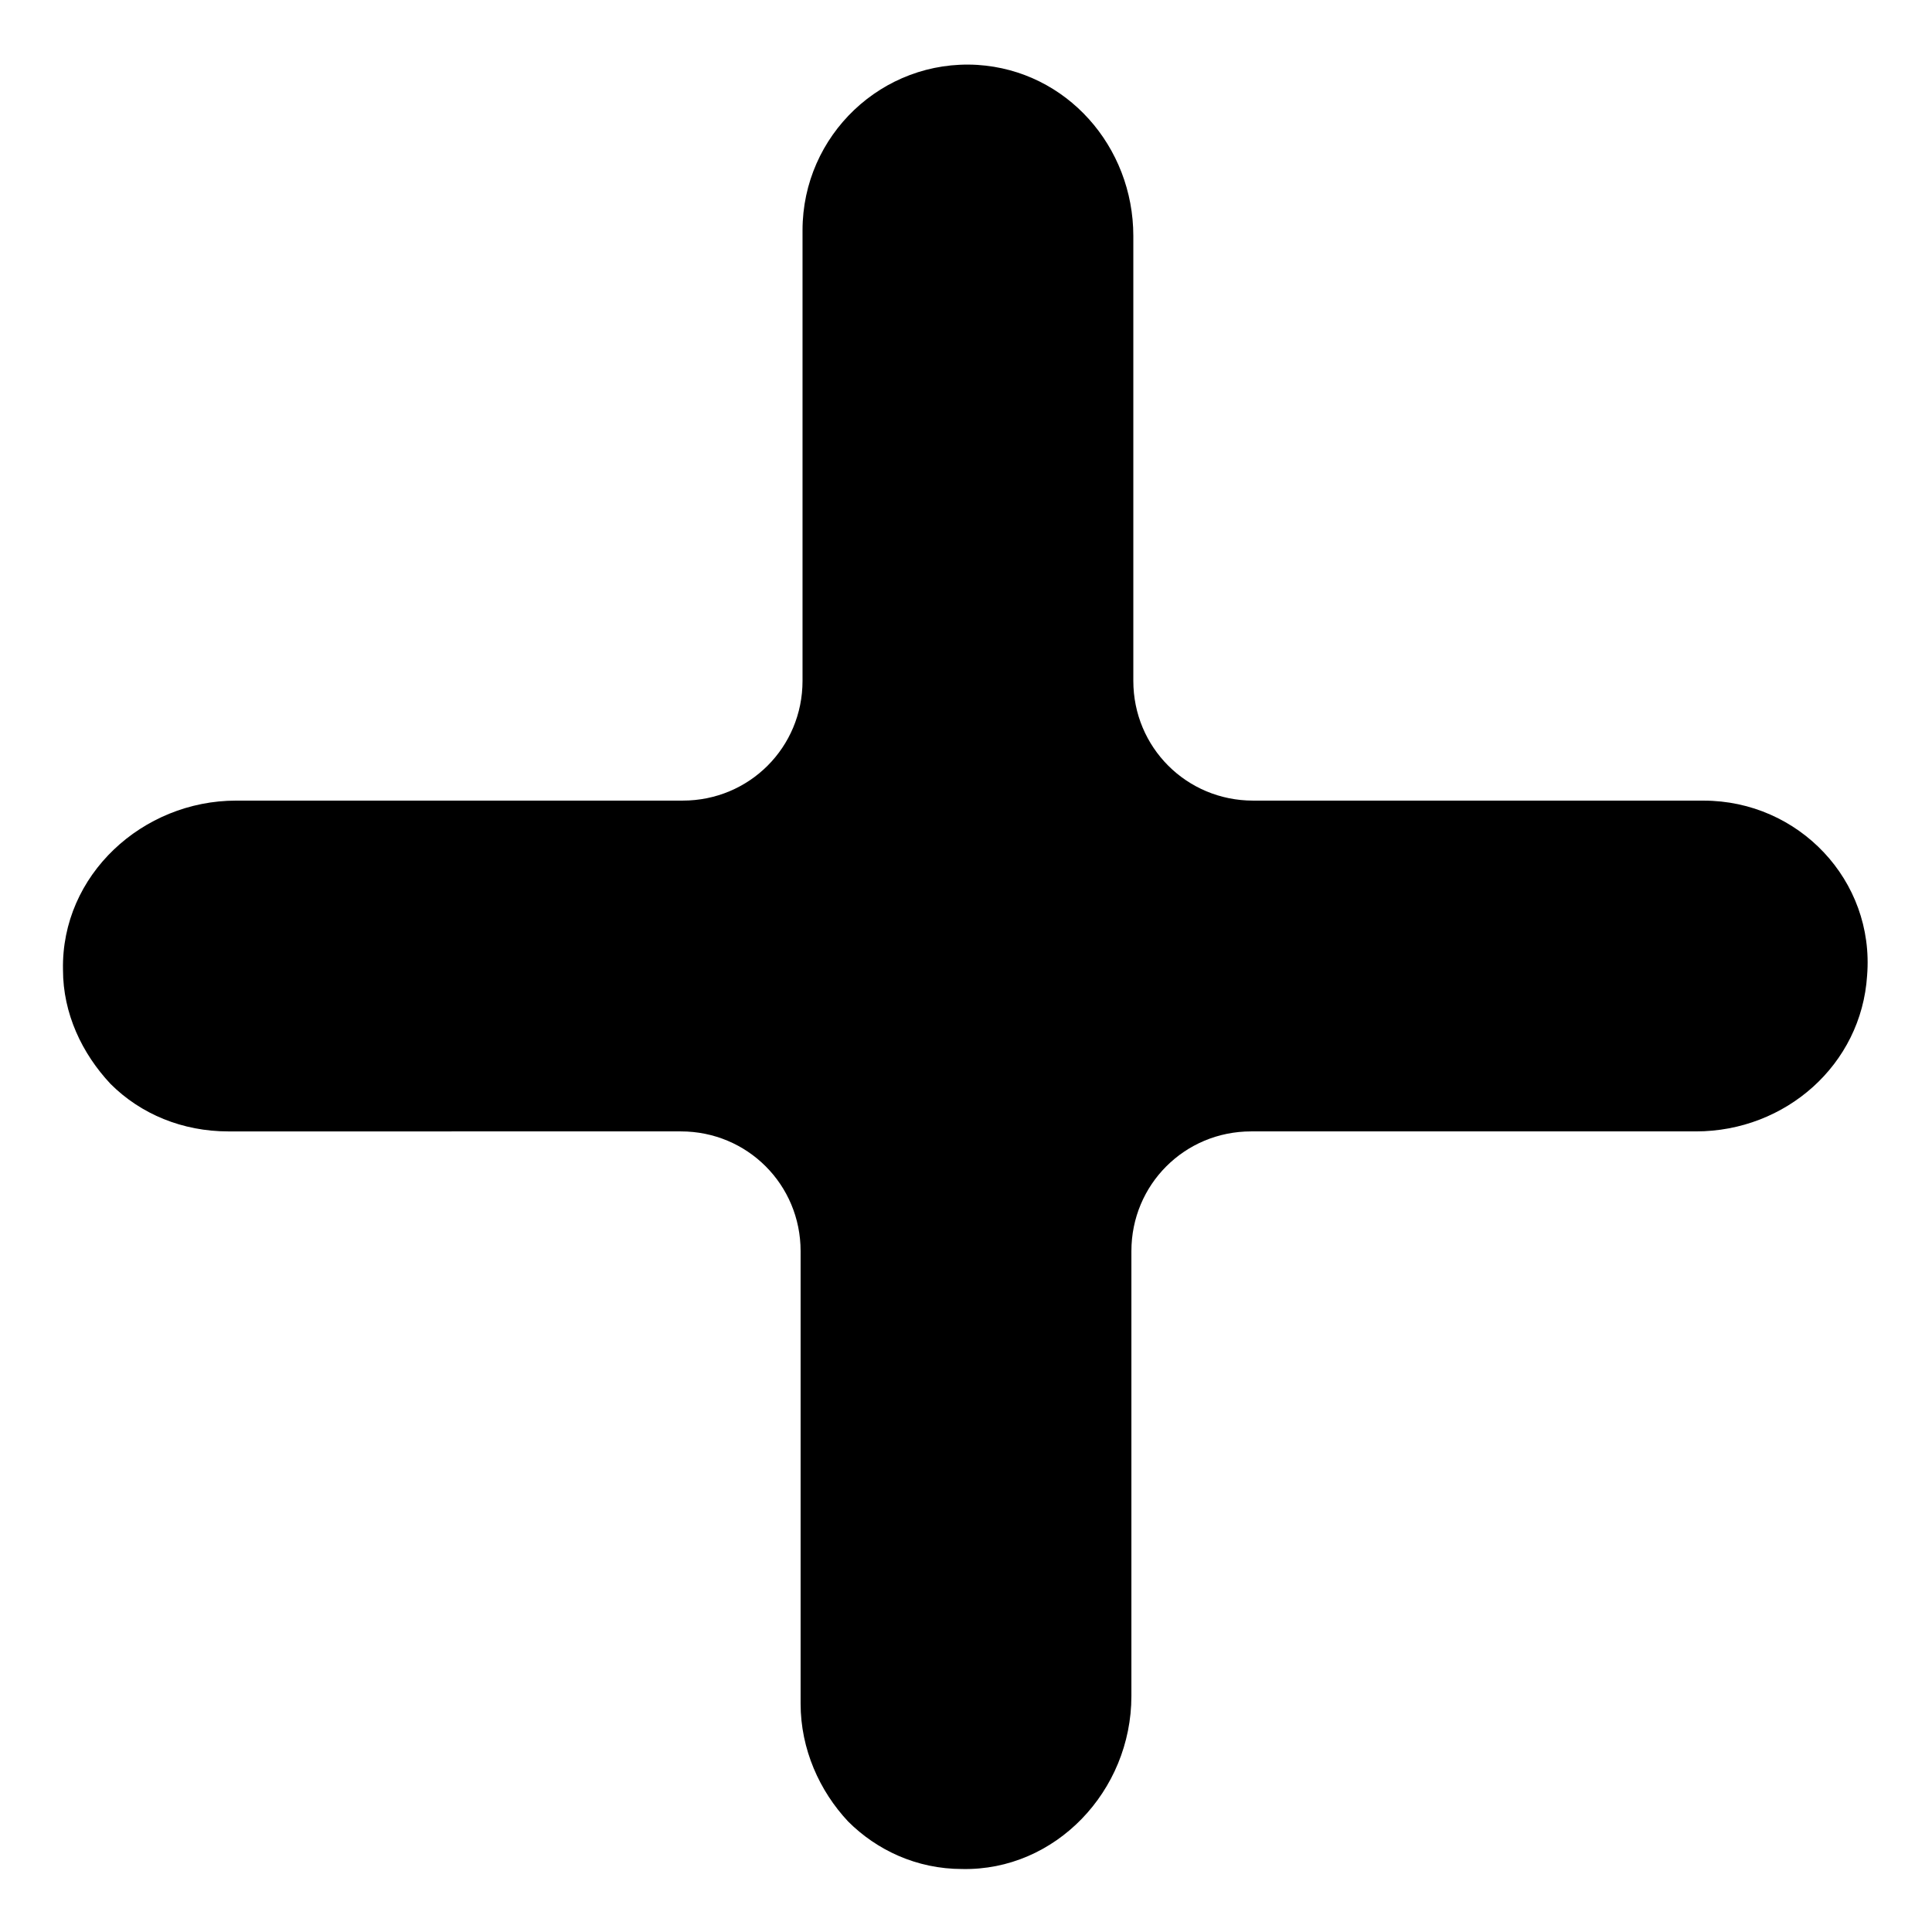
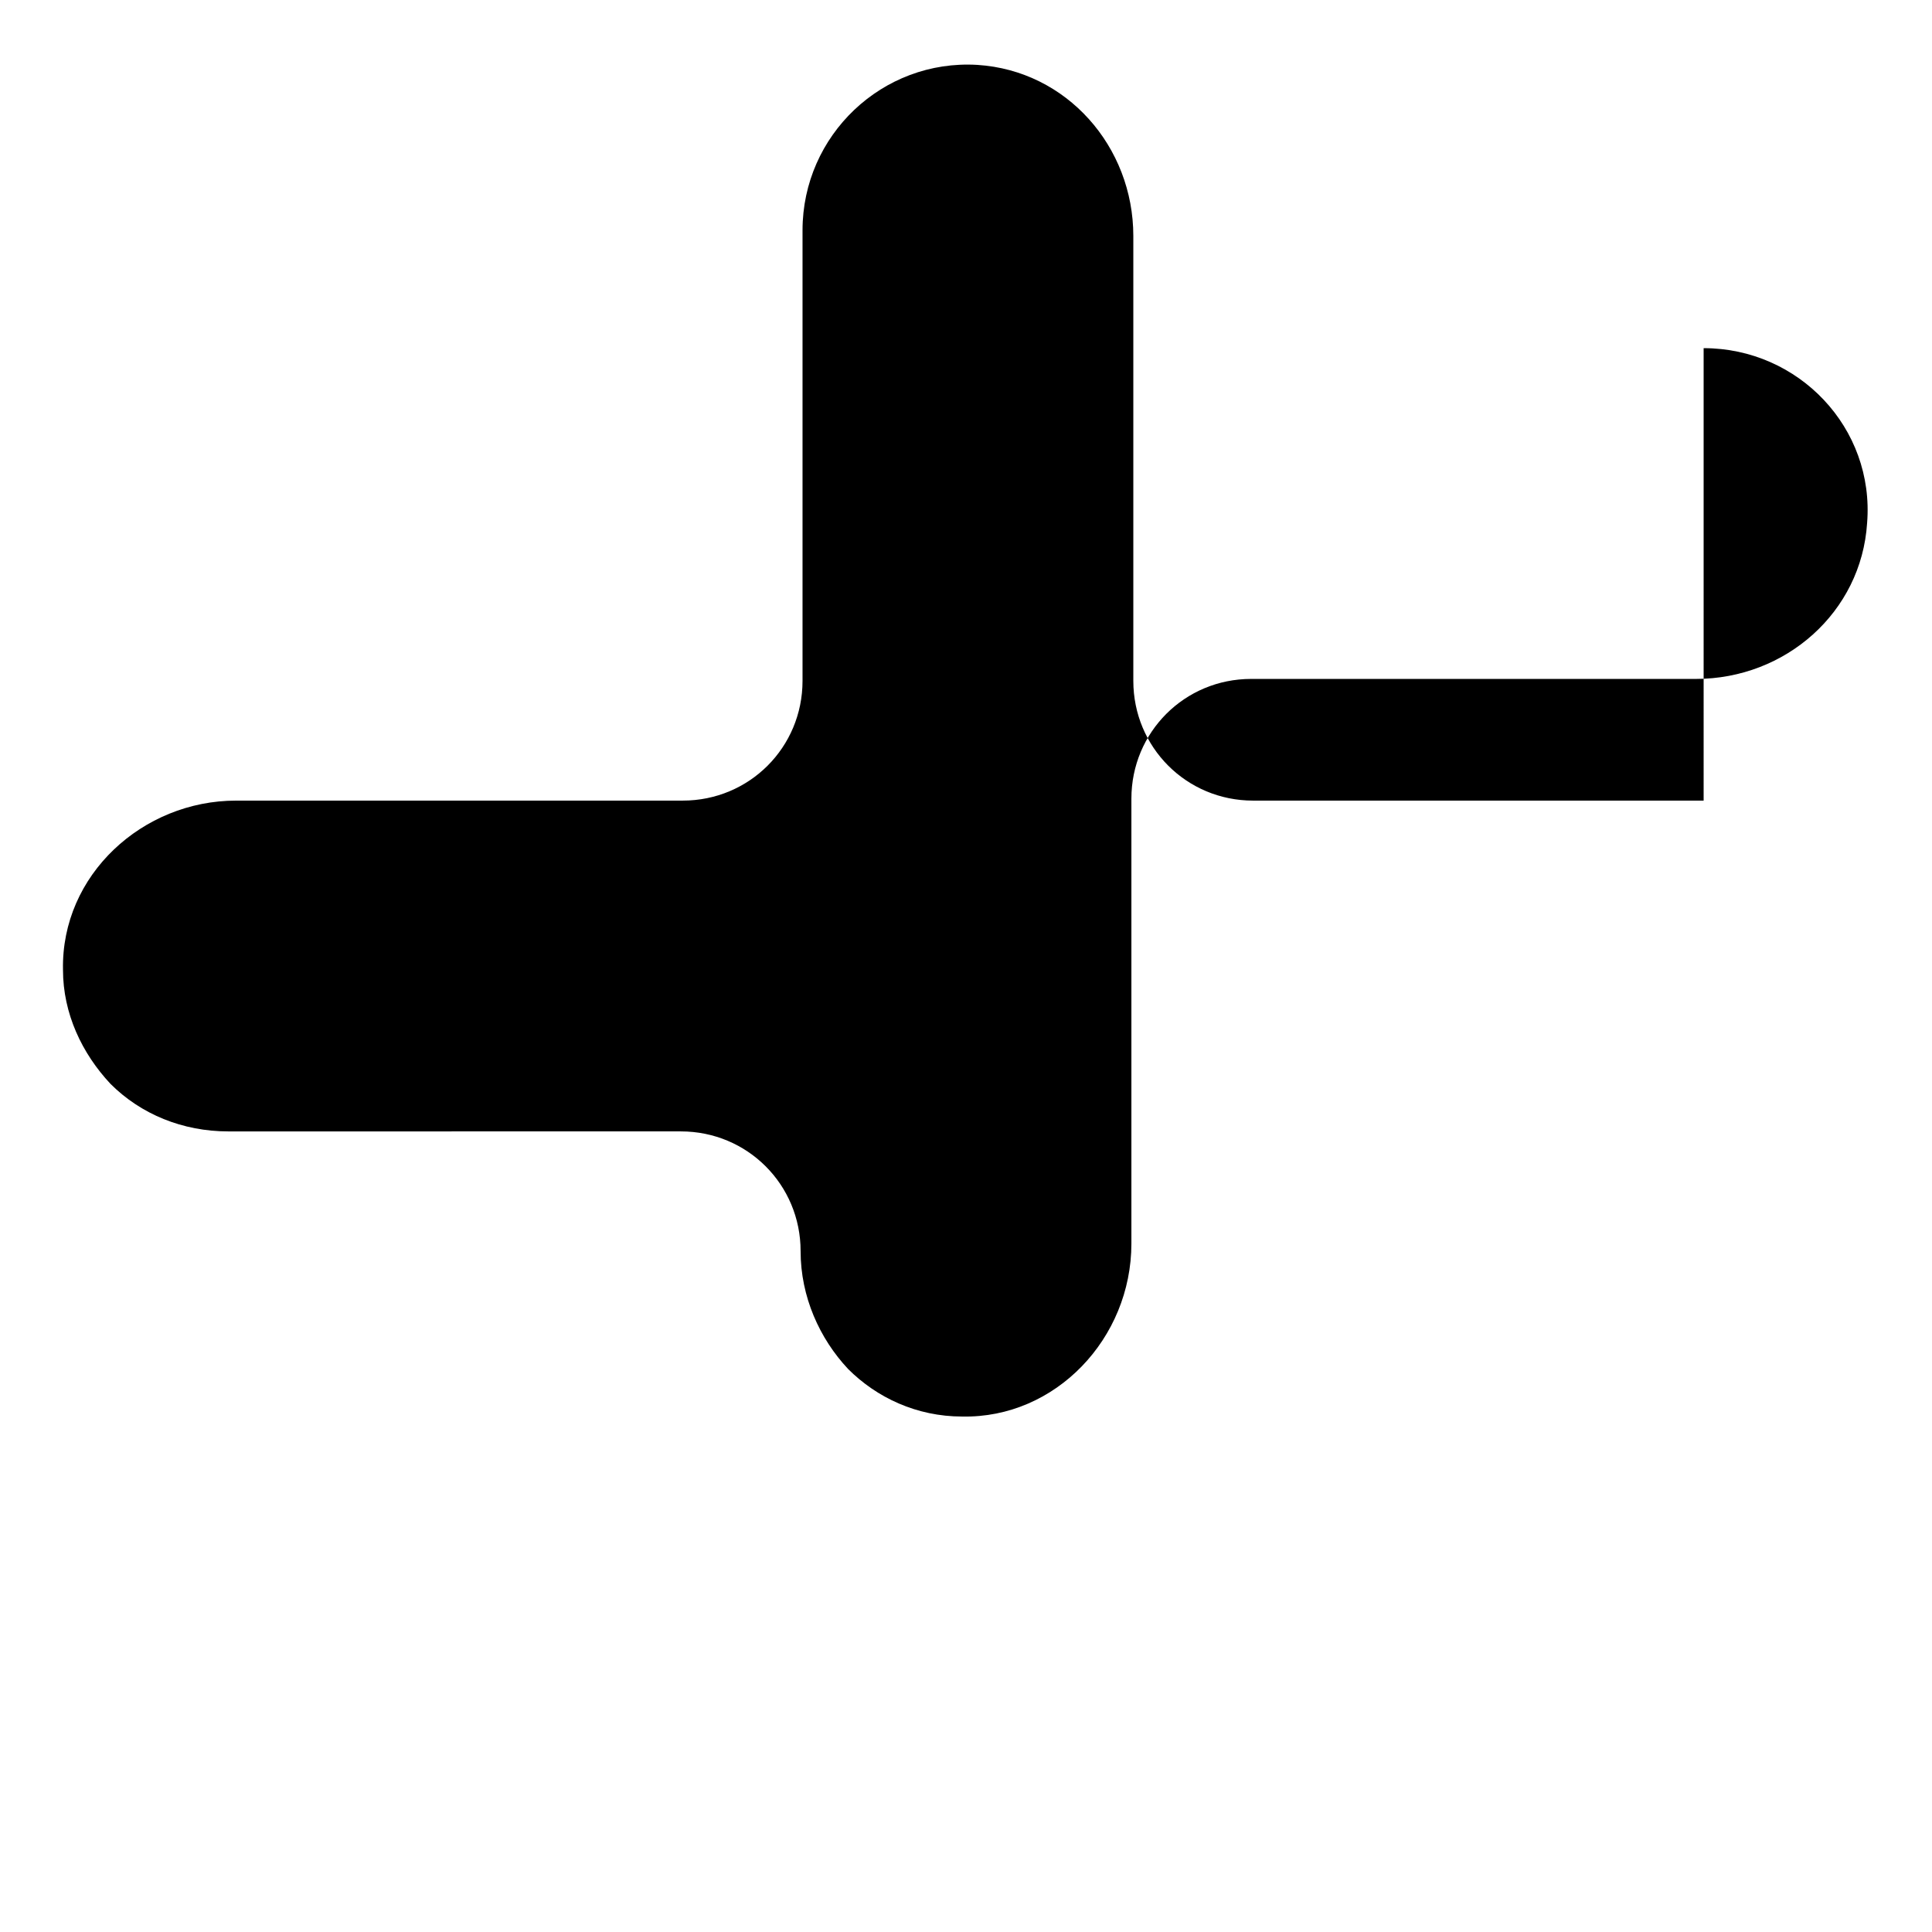
<svg xmlns="http://www.w3.org/2000/svg" fill="#000000" width="800px" height="800px" version="1.1" viewBox="144 144 512 512">
-   <path d="m595.48 356.17h-119.4c-17.633 0-31.738-14.105-31.738-31.738v-117.89c0-23.68-17.633-43.832-41.312-45.344-25.191-1.512-46.352 18.641-46.352 43.832v119.4c0 17.633-14.105 31.738-31.738 31.738l-118.4 0.004c-24.688 0-46.352 19.648-45.848 44.84 0 11.586 5.039 22.168 12.594 30.23 8.062 8.062 19.145 12.594 31.234 12.594l119.91-0.004c17.633 0 31.738 14.105 31.738 31.738v119.91c0 12.09 5.039 23.176 12.594 31.234 7.559 7.559 18.137 12.594 30.23 12.594 24.688 0.504 44.84-20.656 44.84-45.848v-117.89c0-17.633 14.105-31.738 31.738-31.738h117.89c23.68 0 43.832-17.633 45.344-41.312 2.019-25.184-18.133-46.344-43.324-46.344z" />
+   <path d="m595.48 356.17h-119.4c-17.633 0-31.738-14.105-31.738-31.738v-117.89c0-23.68-17.633-43.832-41.312-45.344-25.191-1.512-46.352 18.641-46.352 43.832v119.4c0 17.633-14.105 31.738-31.738 31.738l-118.4 0.004c-24.688 0-46.352 19.648-45.848 44.84 0 11.586 5.039 22.168 12.594 30.23 8.062 8.062 19.145 12.594 31.234 12.594l119.91-0.004c17.633 0 31.738 14.105 31.738 31.738c0 12.09 5.039 23.176 12.594 31.234 7.559 7.559 18.137 12.594 30.23 12.594 24.688 0.504 44.84-20.656 44.84-45.848v-117.89c0-17.633 14.105-31.738 31.738-31.738h117.89c23.68 0 43.832-17.633 45.344-41.312 2.019-25.184-18.133-46.344-43.324-46.344z" />
</svg>